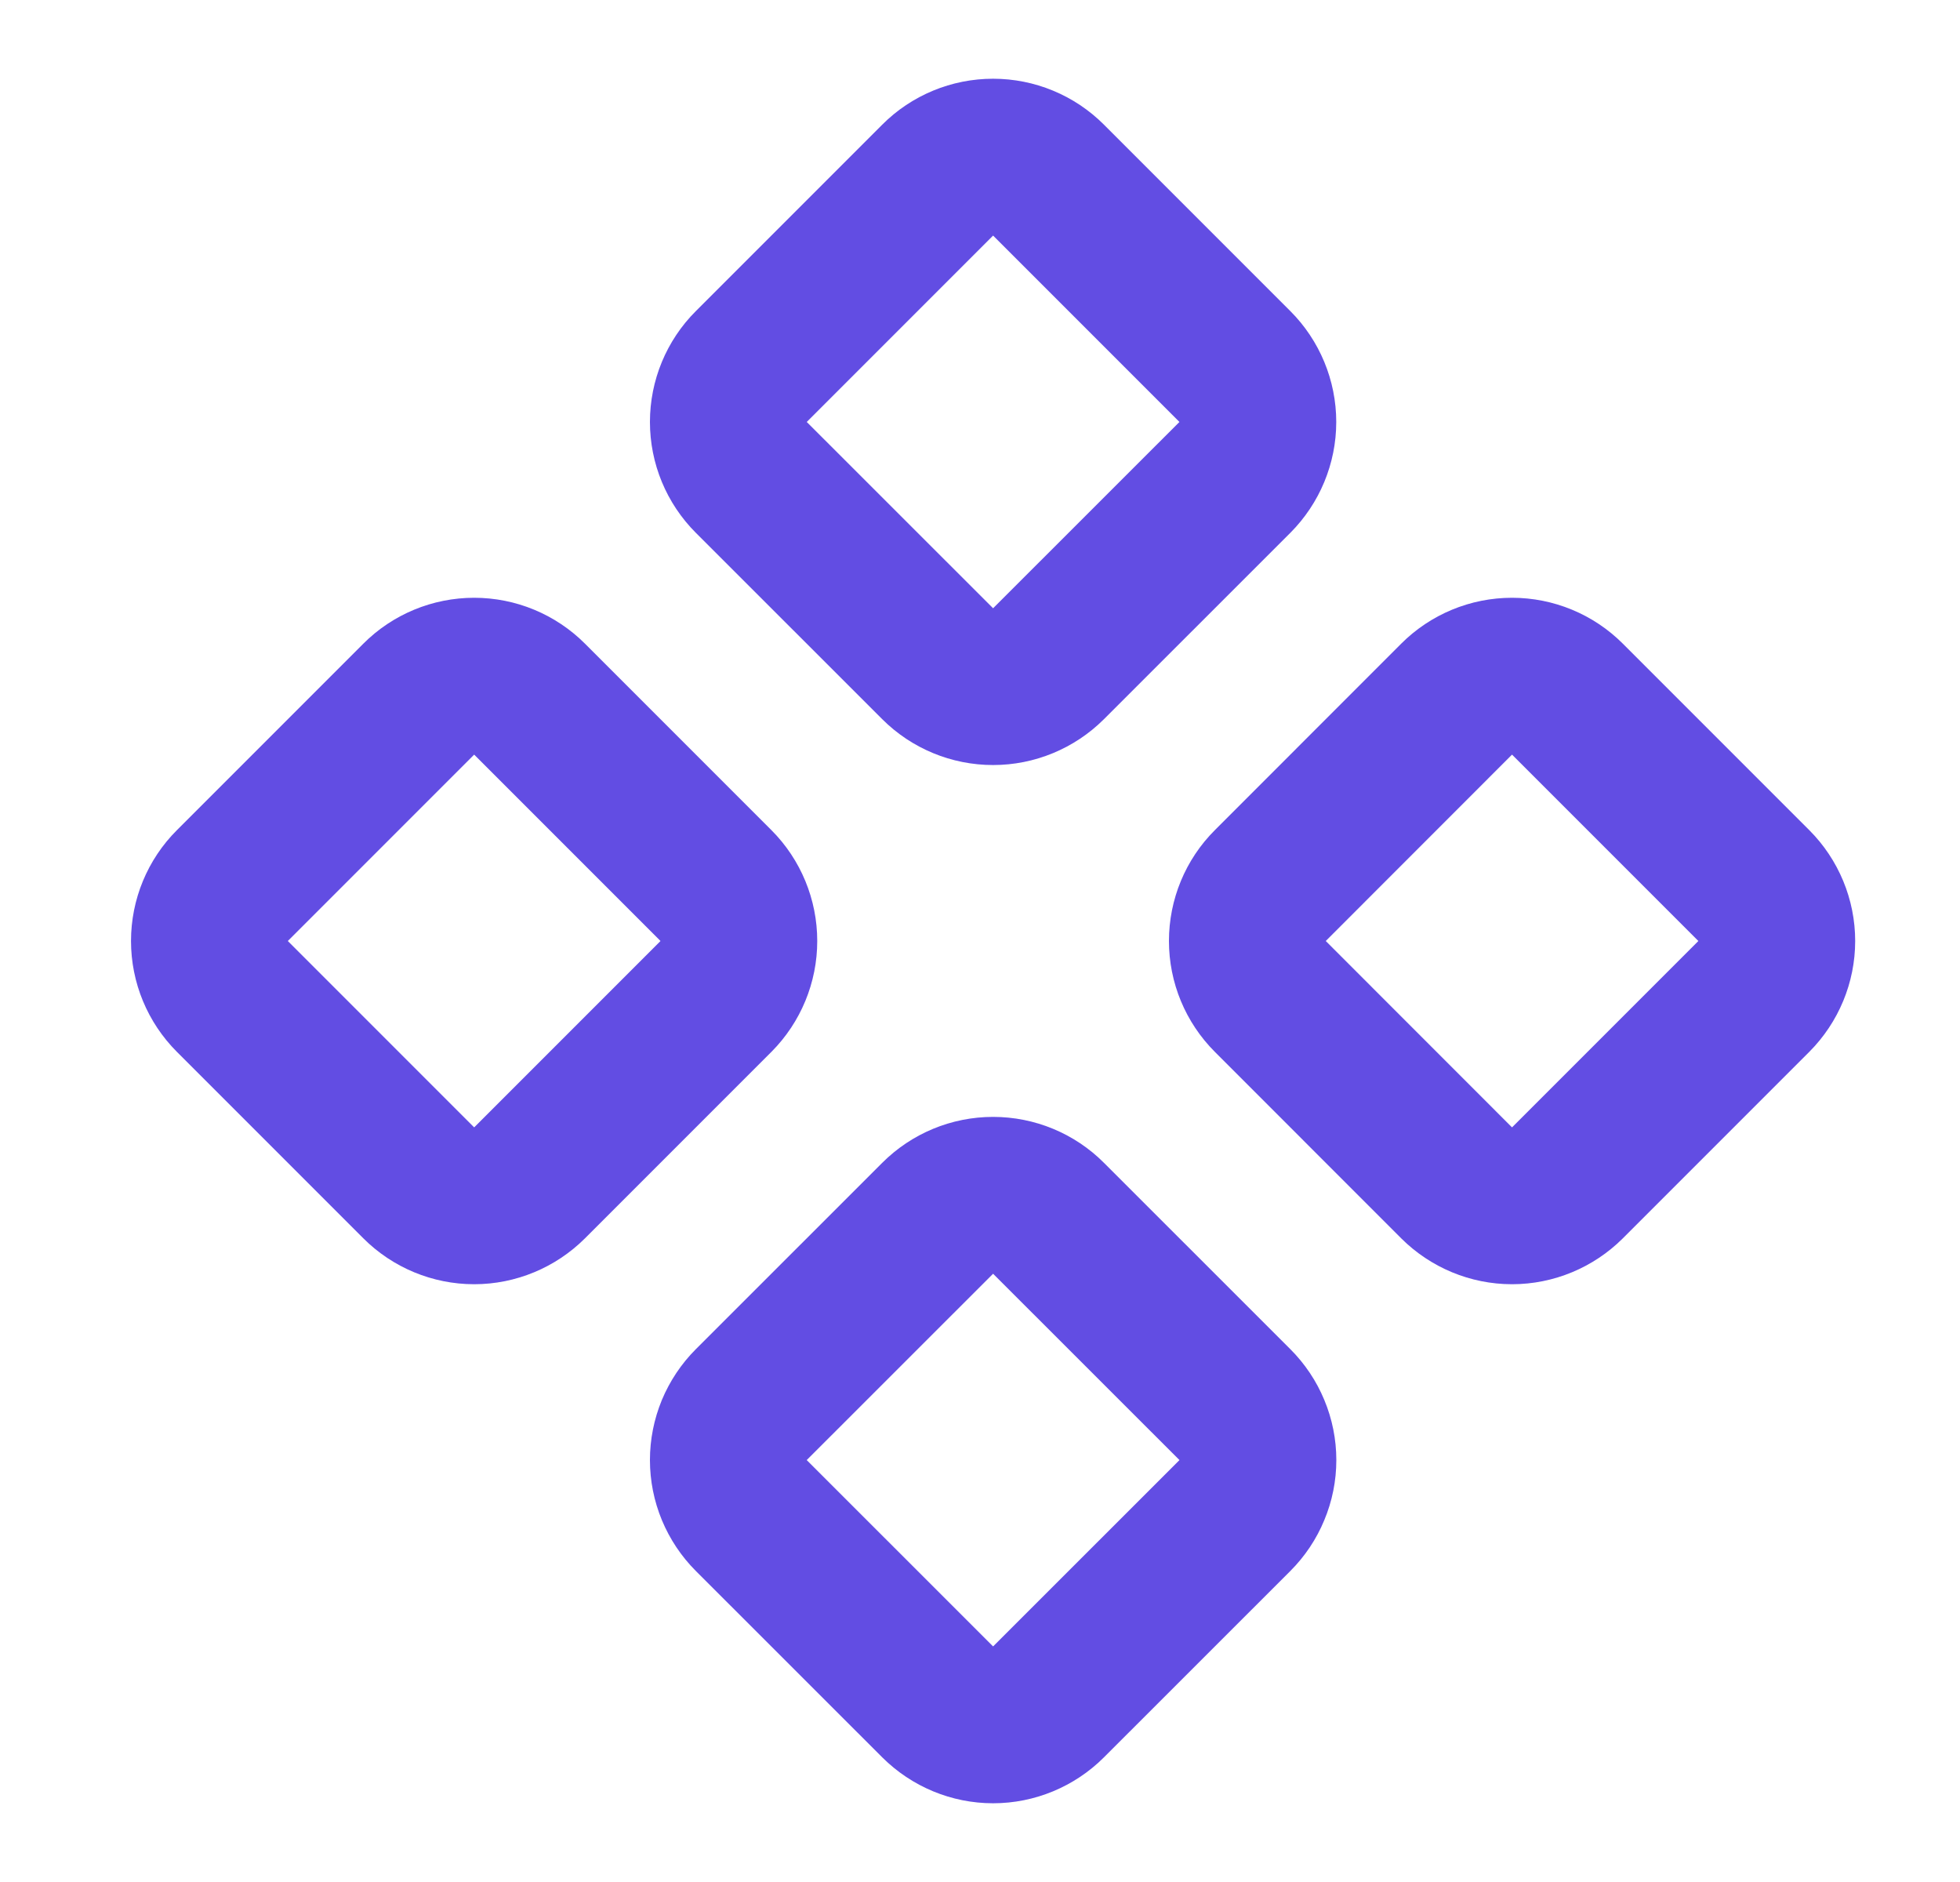
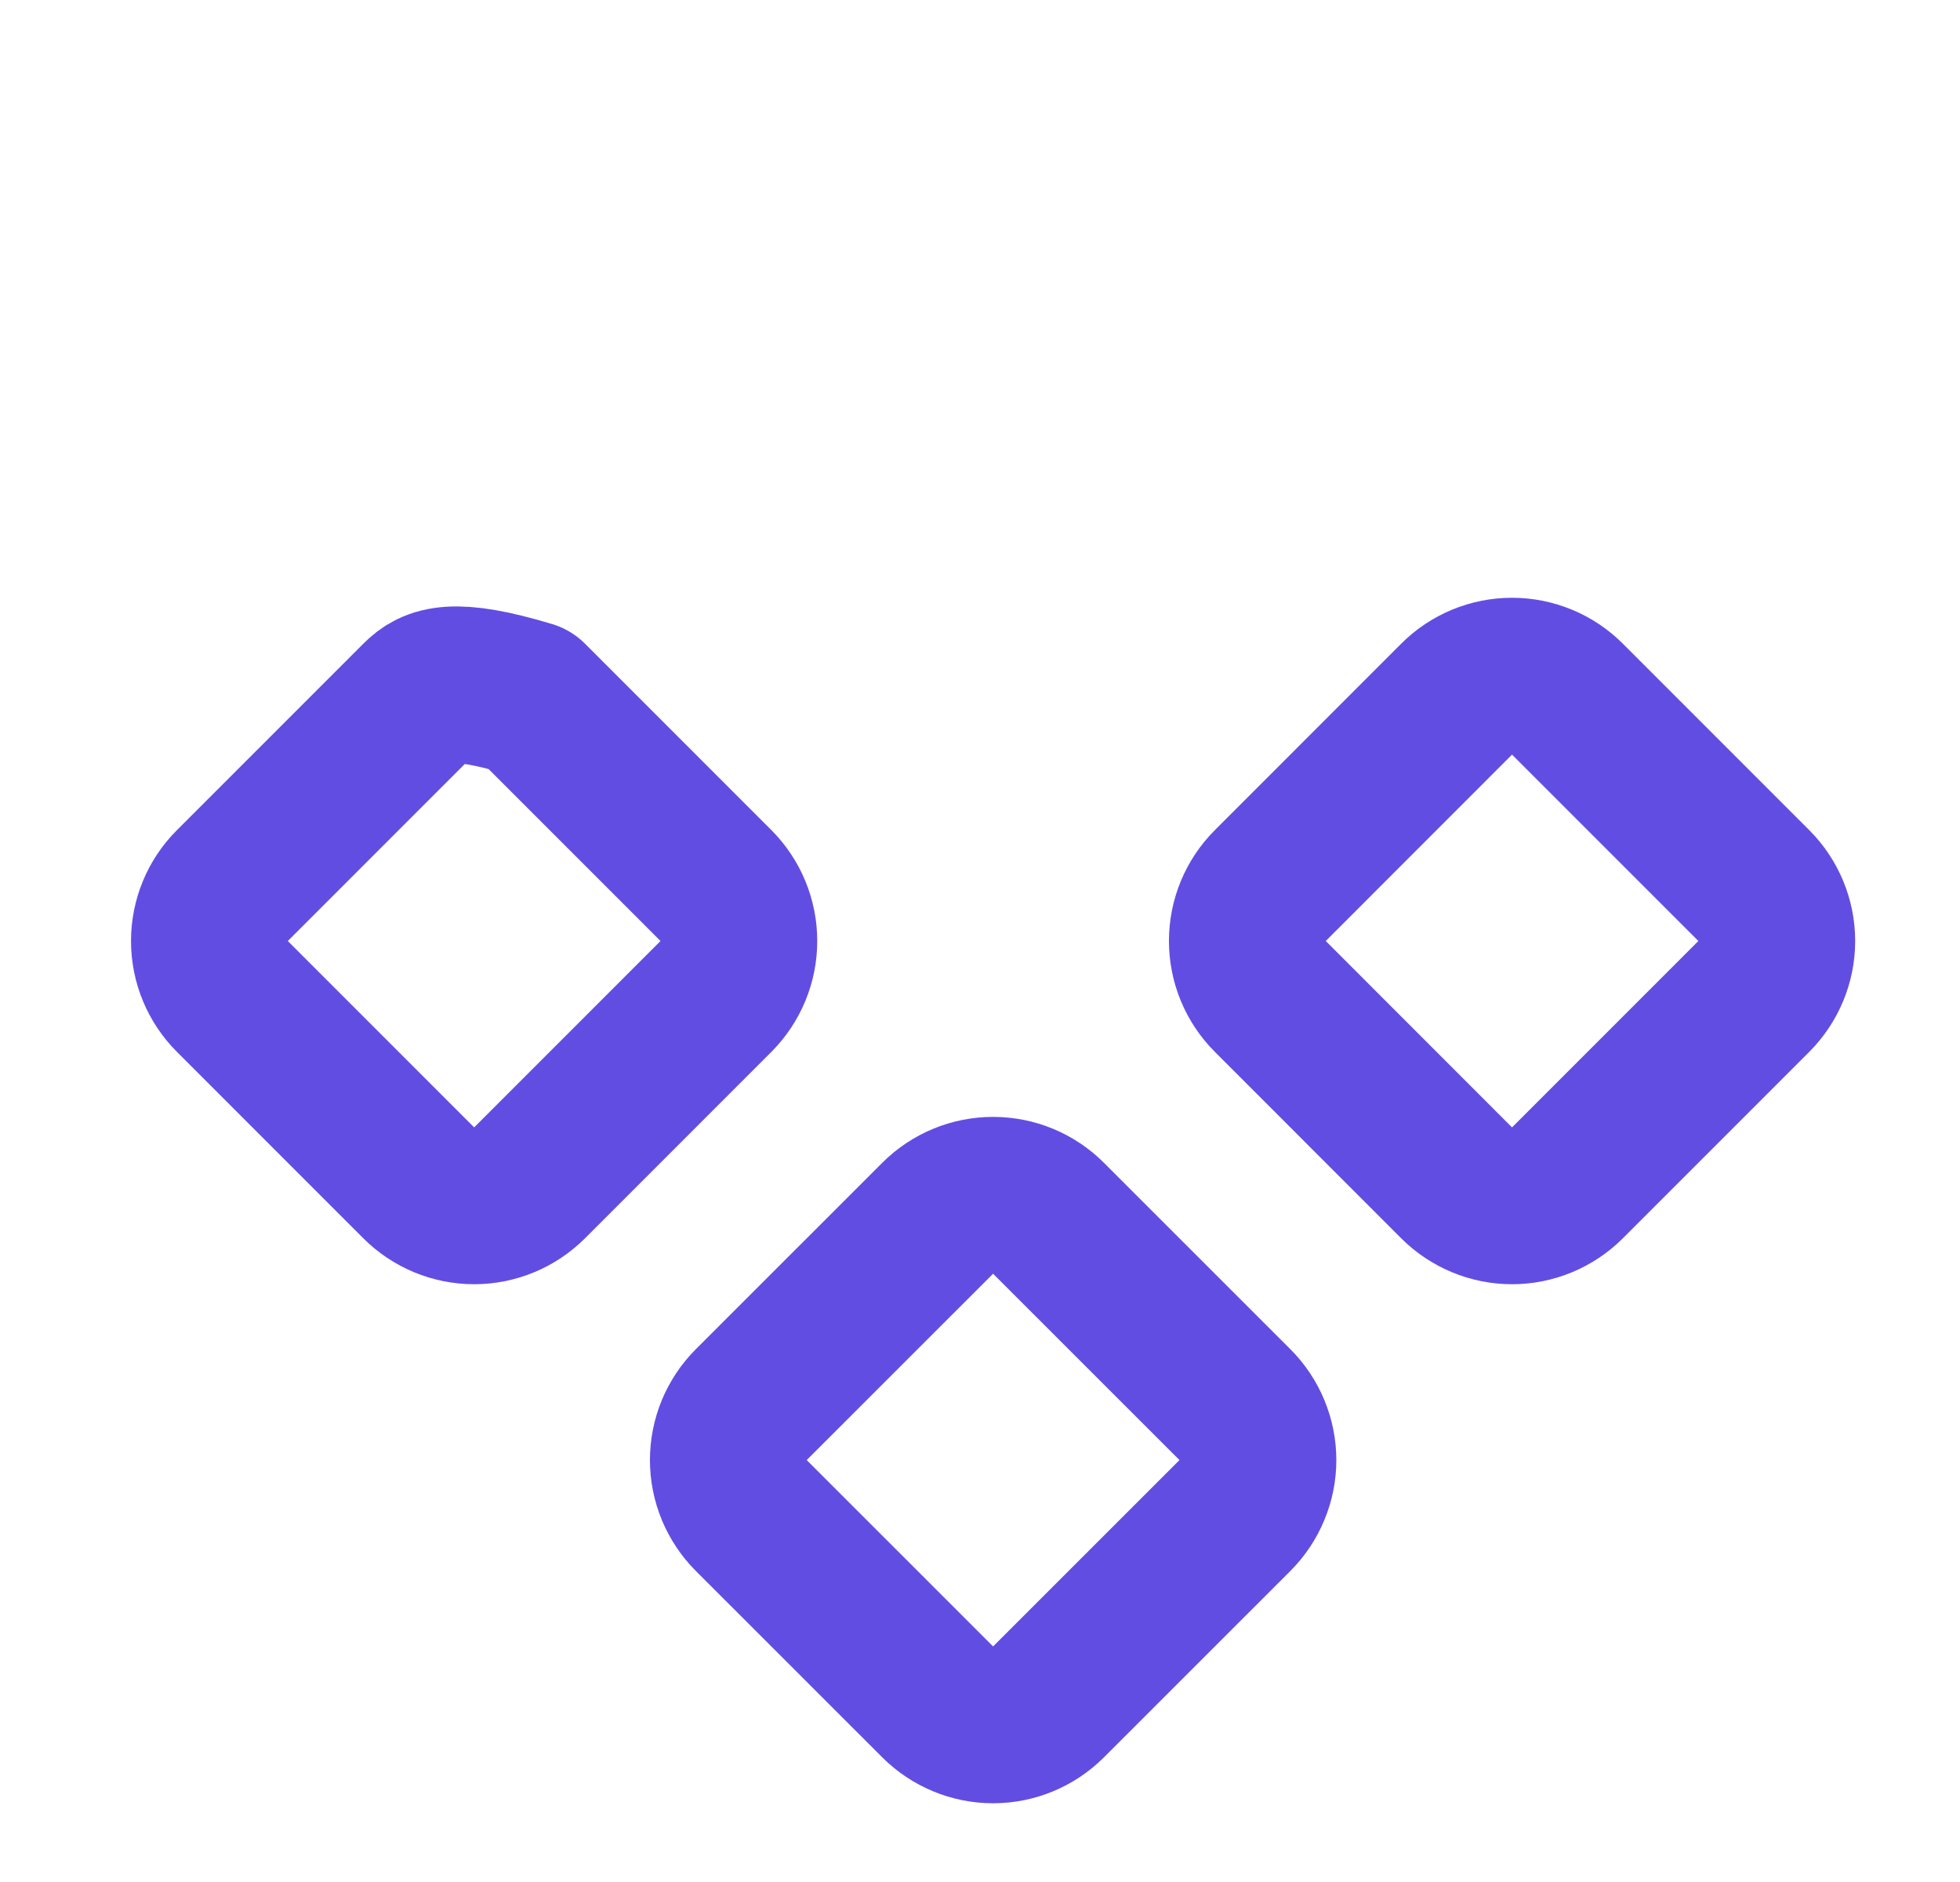
<svg xmlns="http://www.w3.org/2000/svg" width="25" height="24" viewBox="0 0 25 24" fill="none">
  <path d="M16.203 11.293C16.015 11.48 15.91 11.735 15.91 12C15.91 12.265 16.015 12.519 16.203 12.707L18.579 15.084C18.767 15.271 19.021 15.377 19.286 15.377C19.551 15.377 19.805 15.271 19.993 15.084L22.37 12.707C22.557 12.519 22.663 12.265 22.663 12C22.663 11.735 22.557 11.48 22.37 11.293L19.993 8.916C19.805 8.728 19.551 8.623 19.286 8.623C19.021 8.623 18.767 8.728 18.579 8.916L16.203 11.293Z" stroke="#624DE3" stroke-width="2" stroke-linecap="round" stroke-linejoin="round" />
-   <path d="M2.964 11.293C2.776 11.48 2.671 11.735 2.671 12C2.671 12.265 2.776 12.519 2.964 12.707L5.341 15.084C5.528 15.271 5.783 15.377 6.048 15.377C6.313 15.377 6.567 15.271 6.755 15.084L9.132 12.707C9.319 12.519 9.424 12.265 9.424 12C9.424 11.735 9.319 11.48 9.132 11.293L6.755 8.916C6.567 8.728 6.313 8.623 6.048 8.623C5.783 8.623 5.528 8.728 5.341 8.916L2.964 11.293Z" stroke="#624DE3" stroke-width="2" stroke-linecap="round" stroke-linejoin="round" />
+   <path d="M2.964 11.293C2.776 11.48 2.671 11.735 2.671 12C2.671 12.265 2.776 12.519 2.964 12.707L5.341 15.084C5.528 15.271 5.783 15.377 6.048 15.377C6.313 15.377 6.567 15.271 6.755 15.084L9.132 12.707C9.319 12.519 9.424 12.265 9.424 12C9.424 11.735 9.319 11.48 9.132 11.293L6.755 8.916C5.783 8.623 5.528 8.728 5.341 8.916L2.964 11.293Z" stroke="#624DE3" stroke-width="2" stroke-linecap="round" stroke-linejoin="round" />
  <path d="M9.583 17.912C9.49 18.005 9.417 18.115 9.366 18.236C9.316 18.358 9.29 18.488 9.29 18.619C9.29 18.751 9.316 18.881 9.366 19.002C9.417 19.124 9.49 19.234 9.583 19.327L11.96 21.703C12.148 21.89 12.402 21.996 12.667 21.996C12.932 21.996 13.187 21.89 13.374 21.703L15.751 19.327C15.844 19.234 15.918 19.124 15.968 19.002C16.019 18.881 16.045 18.751 16.045 18.619C16.045 18.488 16.019 18.358 15.968 18.236C15.918 18.115 15.844 18.005 15.751 17.912L13.374 15.536C13.187 15.348 12.932 15.243 12.667 15.243C12.402 15.243 12.148 15.348 11.96 15.536L9.583 17.912Z" stroke="#624DE3" stroke-width="2" stroke-linecap="round" stroke-linejoin="round" />
-   <path d="M9.583 4.674C9.395 4.861 9.29 5.116 9.29 5.381C9.29 5.646 9.395 5.9 9.583 6.088L11.96 8.464C12.147 8.651 12.402 8.756 12.667 8.756C12.932 8.756 13.186 8.651 13.374 8.464L15.751 6.088C15.938 5.9 16.044 5.646 16.044 5.381C16.044 5.116 15.938 4.861 15.751 4.674L13.374 2.297C13.186 2.109 12.932 2.004 12.667 2.004C12.402 2.004 12.147 2.109 11.96 2.297L9.583 4.674Z" stroke="#624DE3" stroke-width="2" stroke-linecap="round" stroke-linejoin="round" />
</svg>